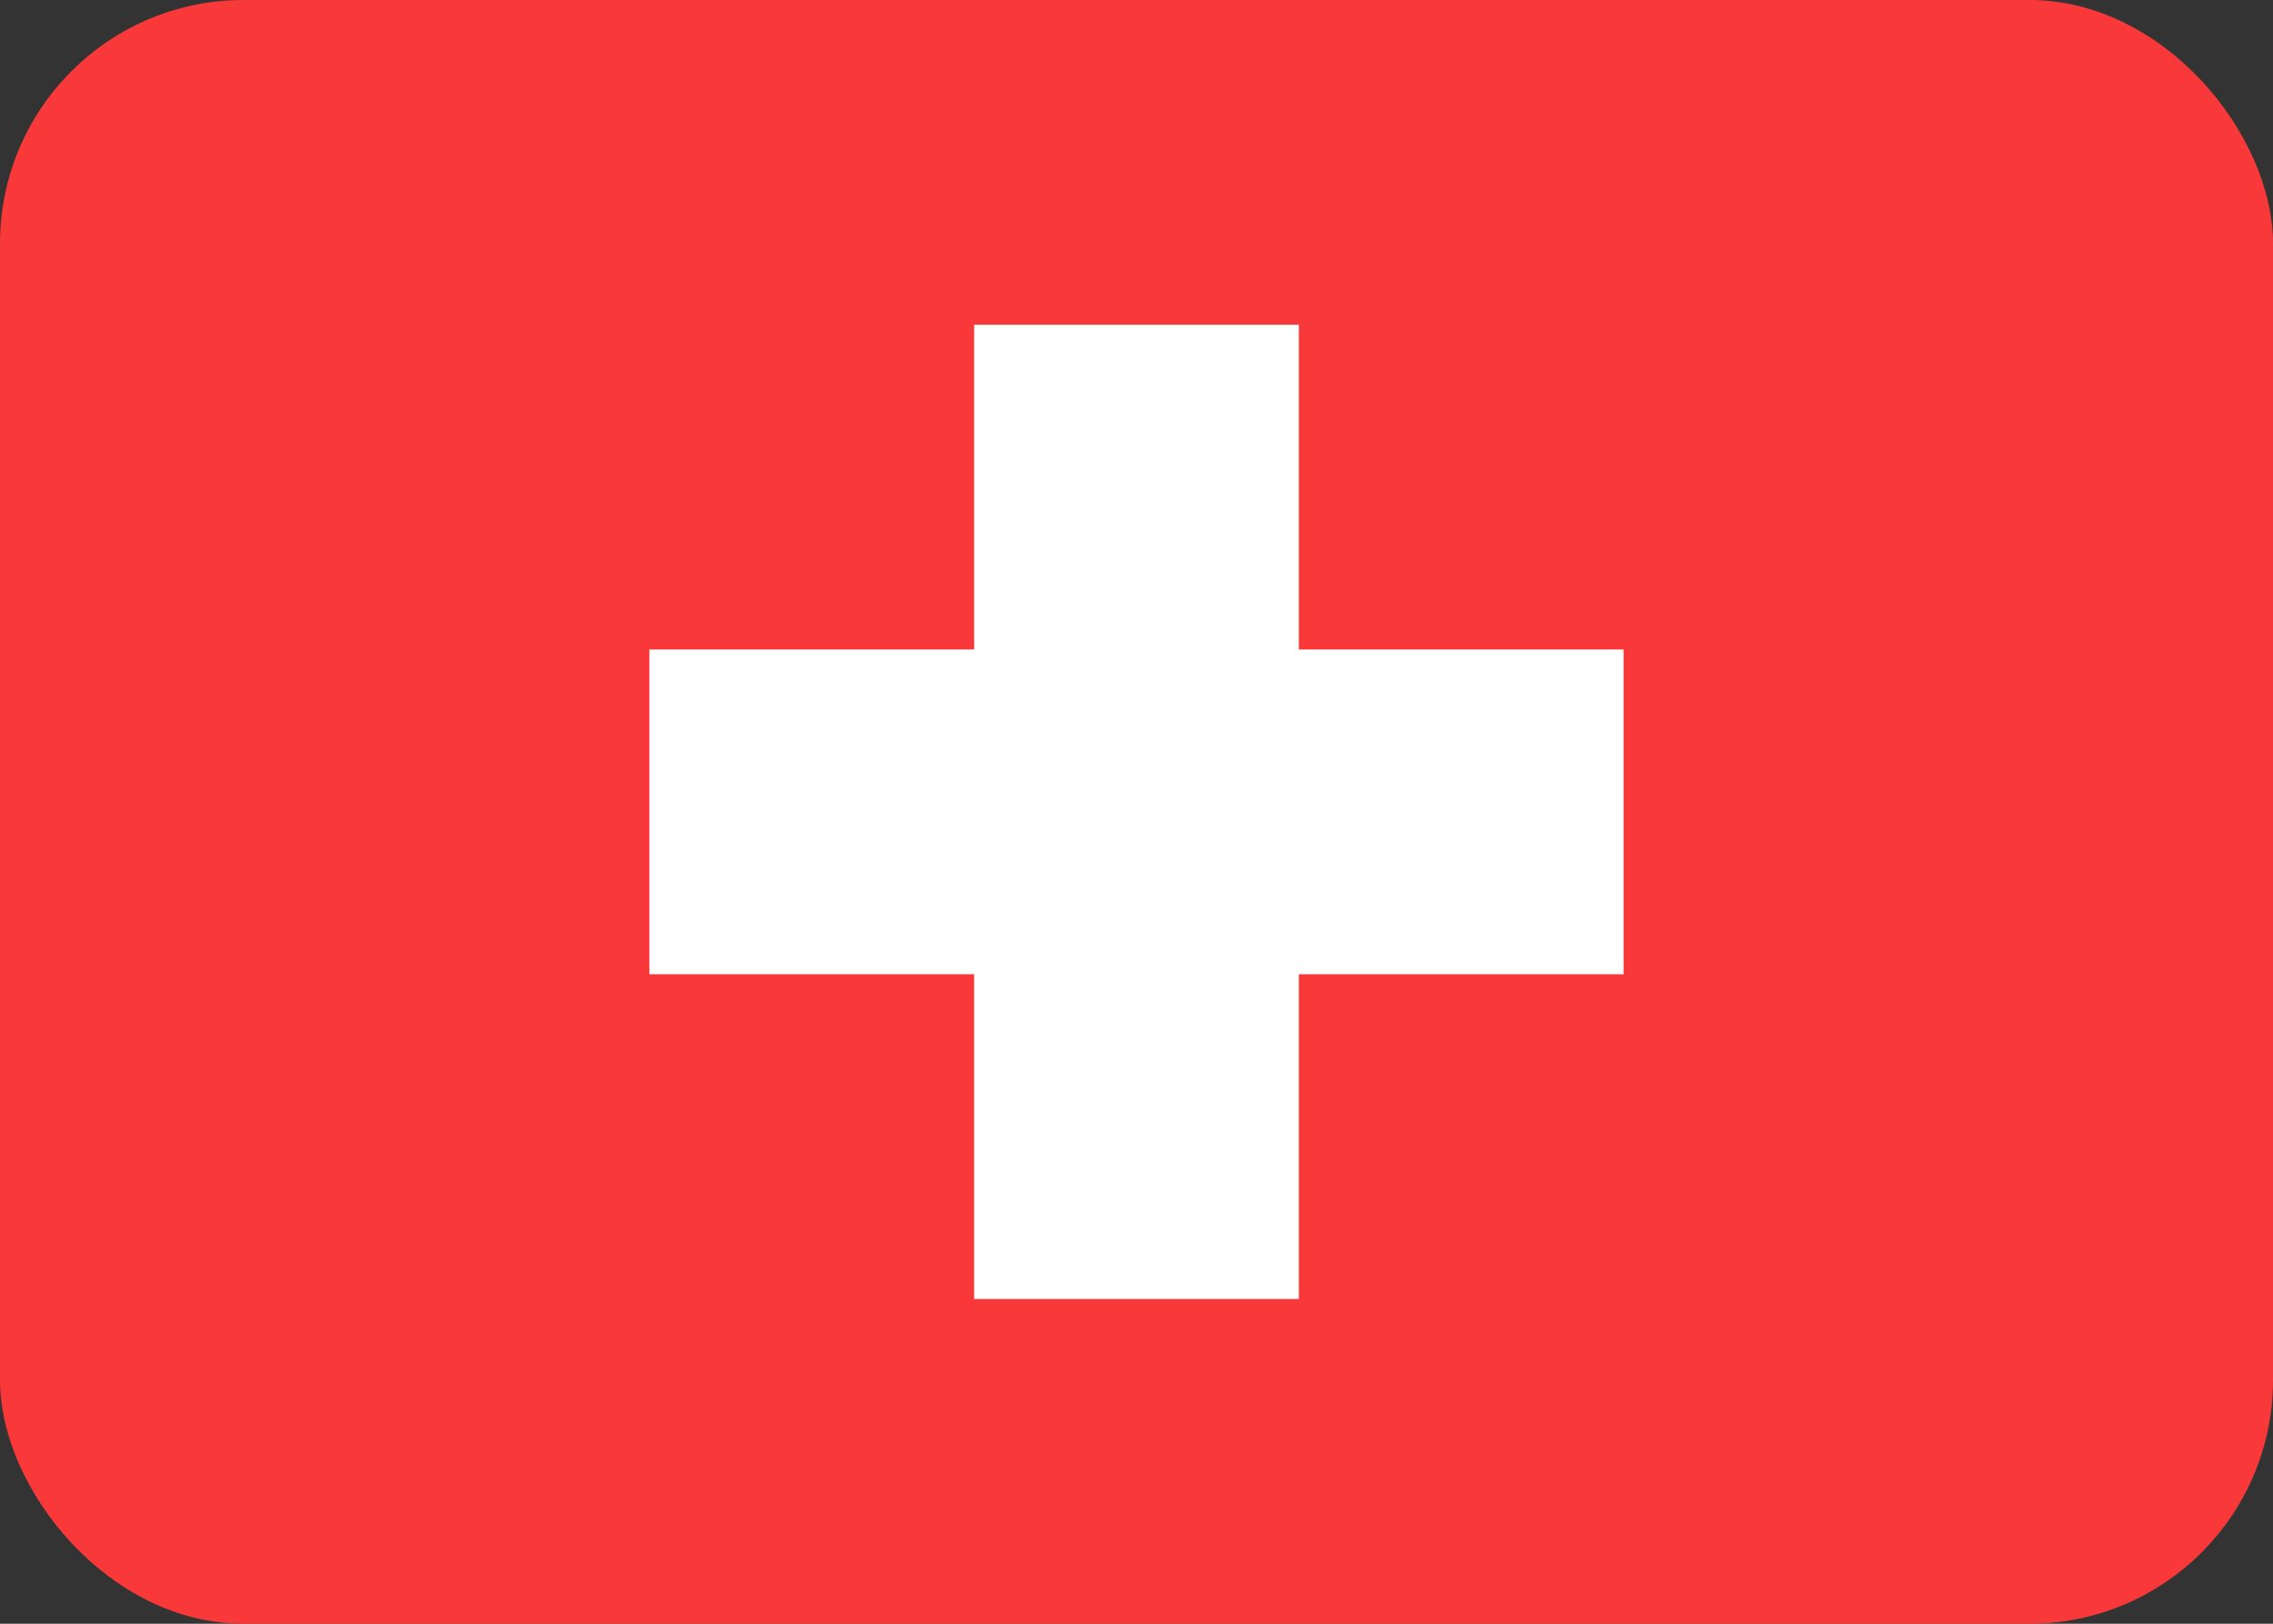
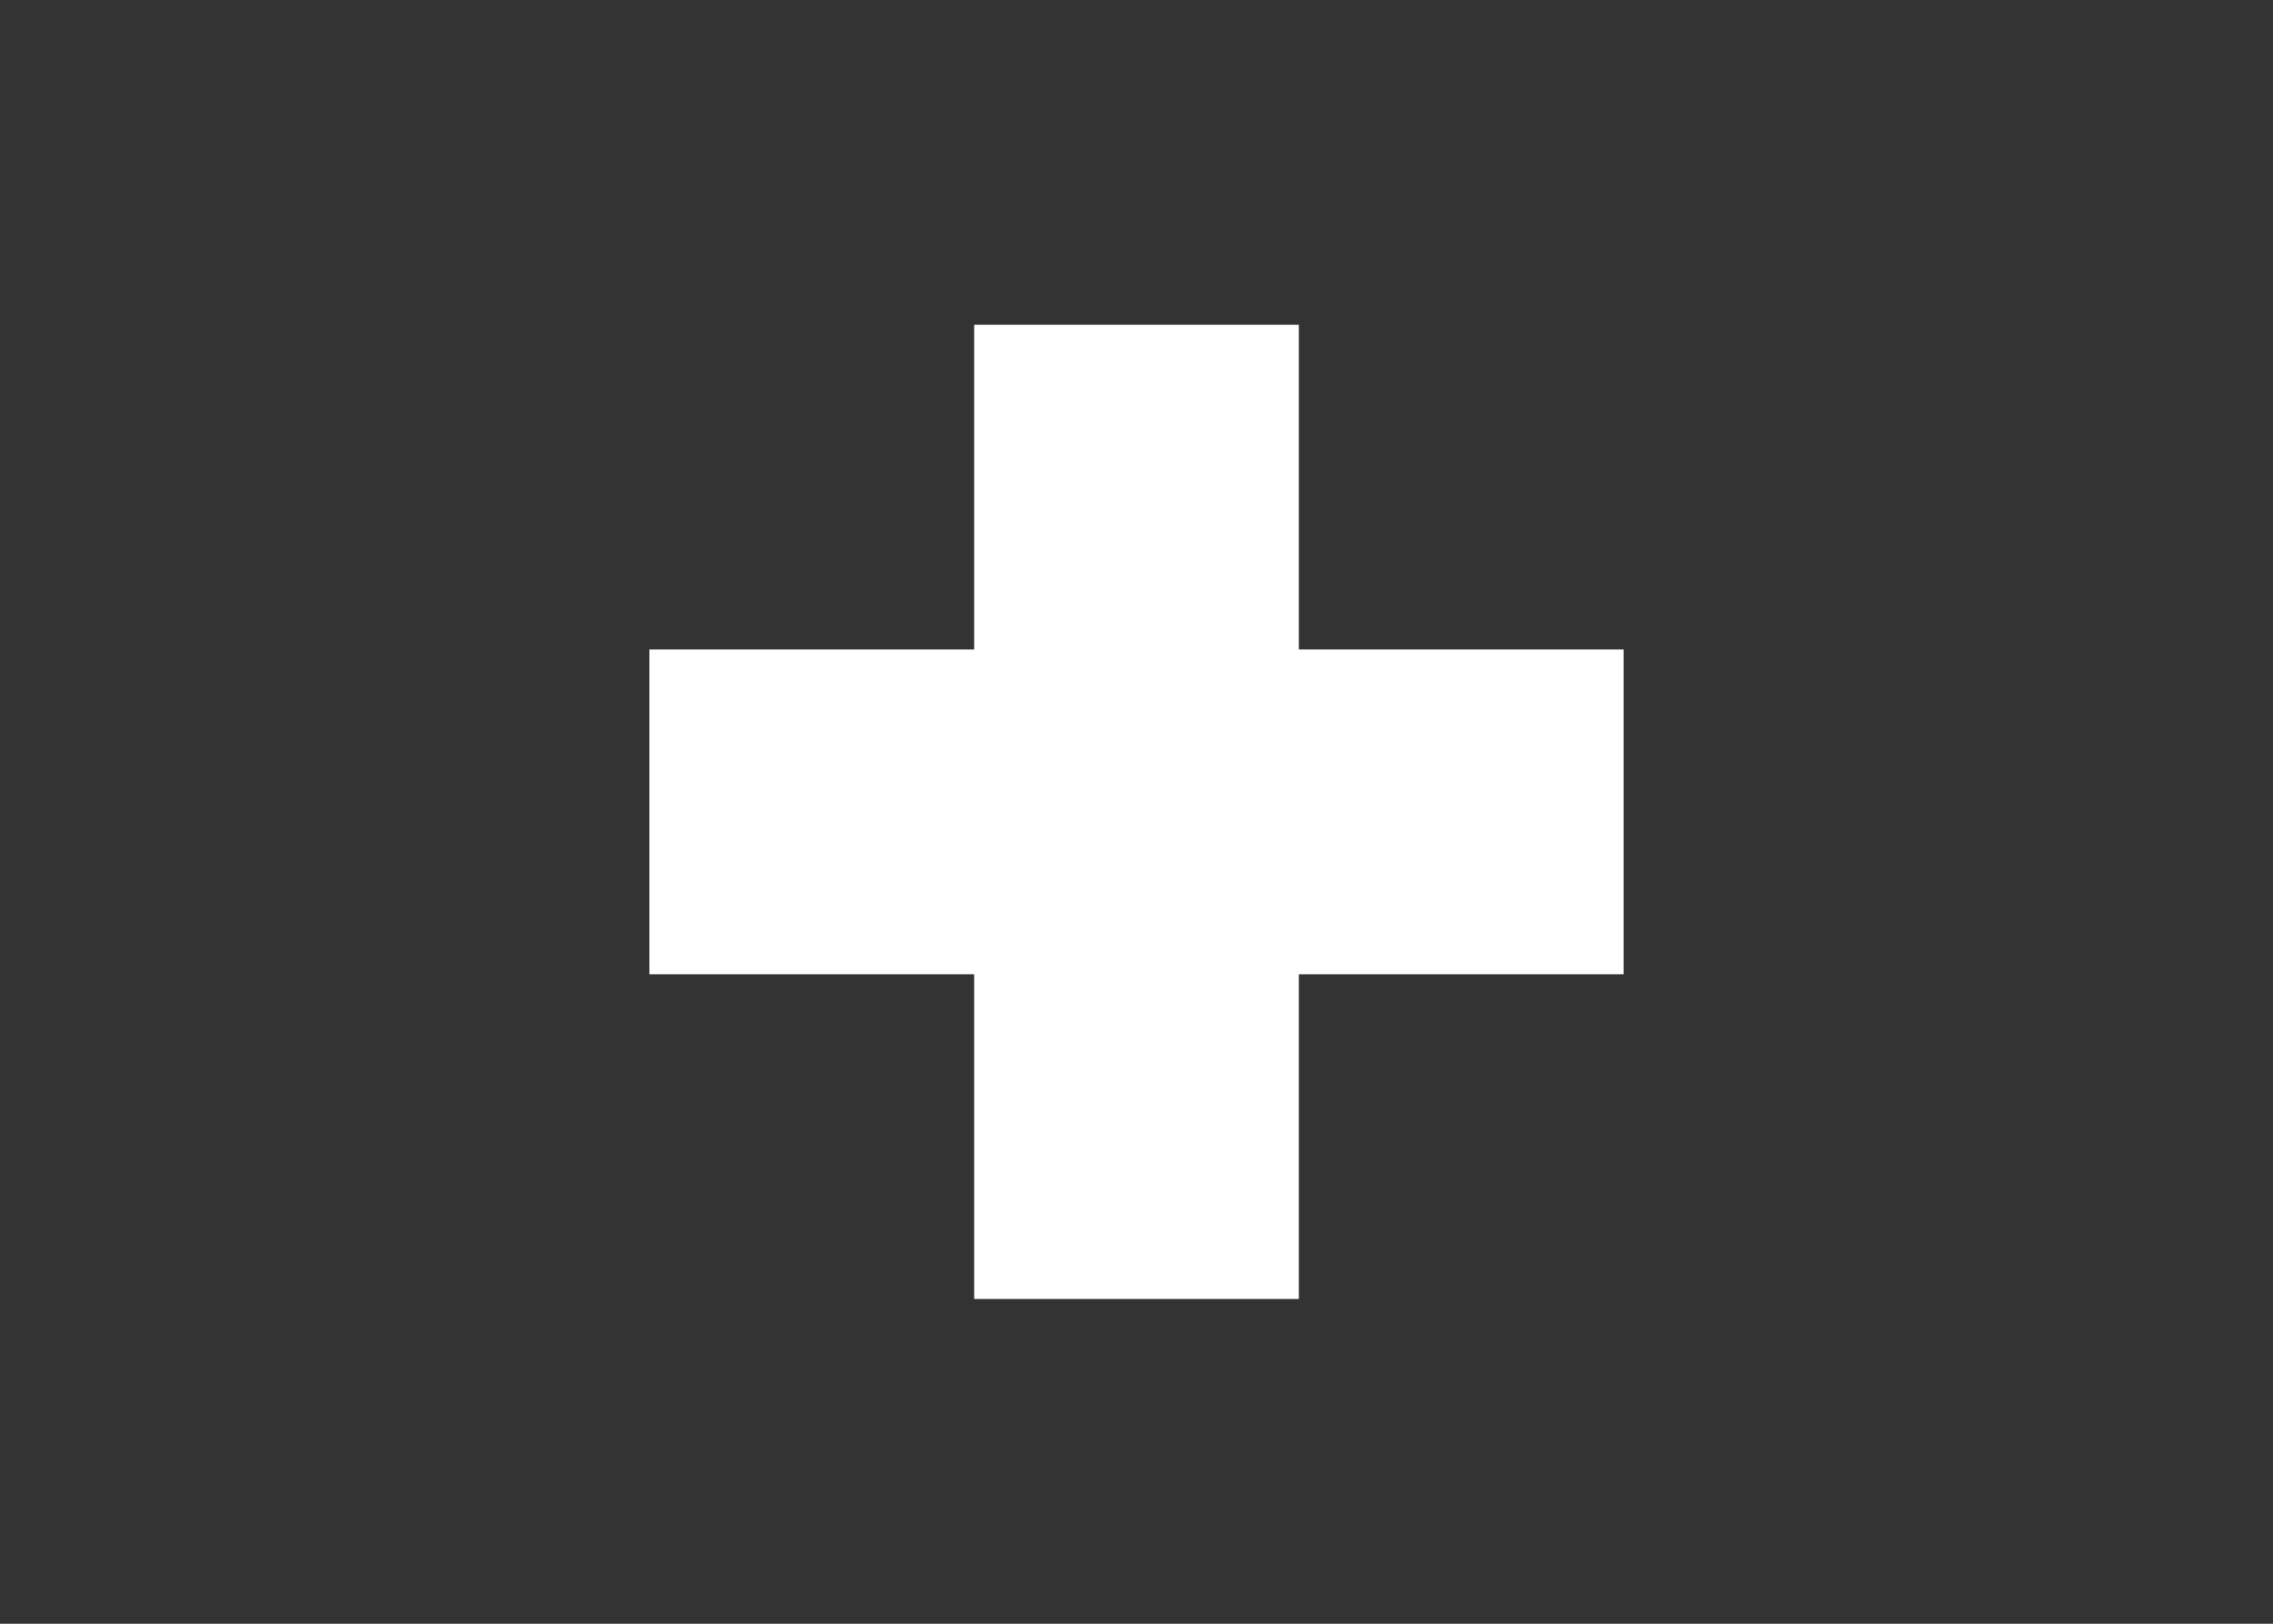
<svg xmlns="http://www.w3.org/2000/svg" width="28" height="20" viewBox="0 0 28 20" fill="none">
  <rect x="0" y="0" width="28" height="20" fill="#333333" stroke="none" />
-   <rect width="28" height="20" rx="3" fill="#F93939" />
  <path fill-rule="evenodd" clip-rule="evenodd" d="M12 8H8V12H12V16H16V12H20V8H16V4H12V8Z" fill="white" />
</svg>